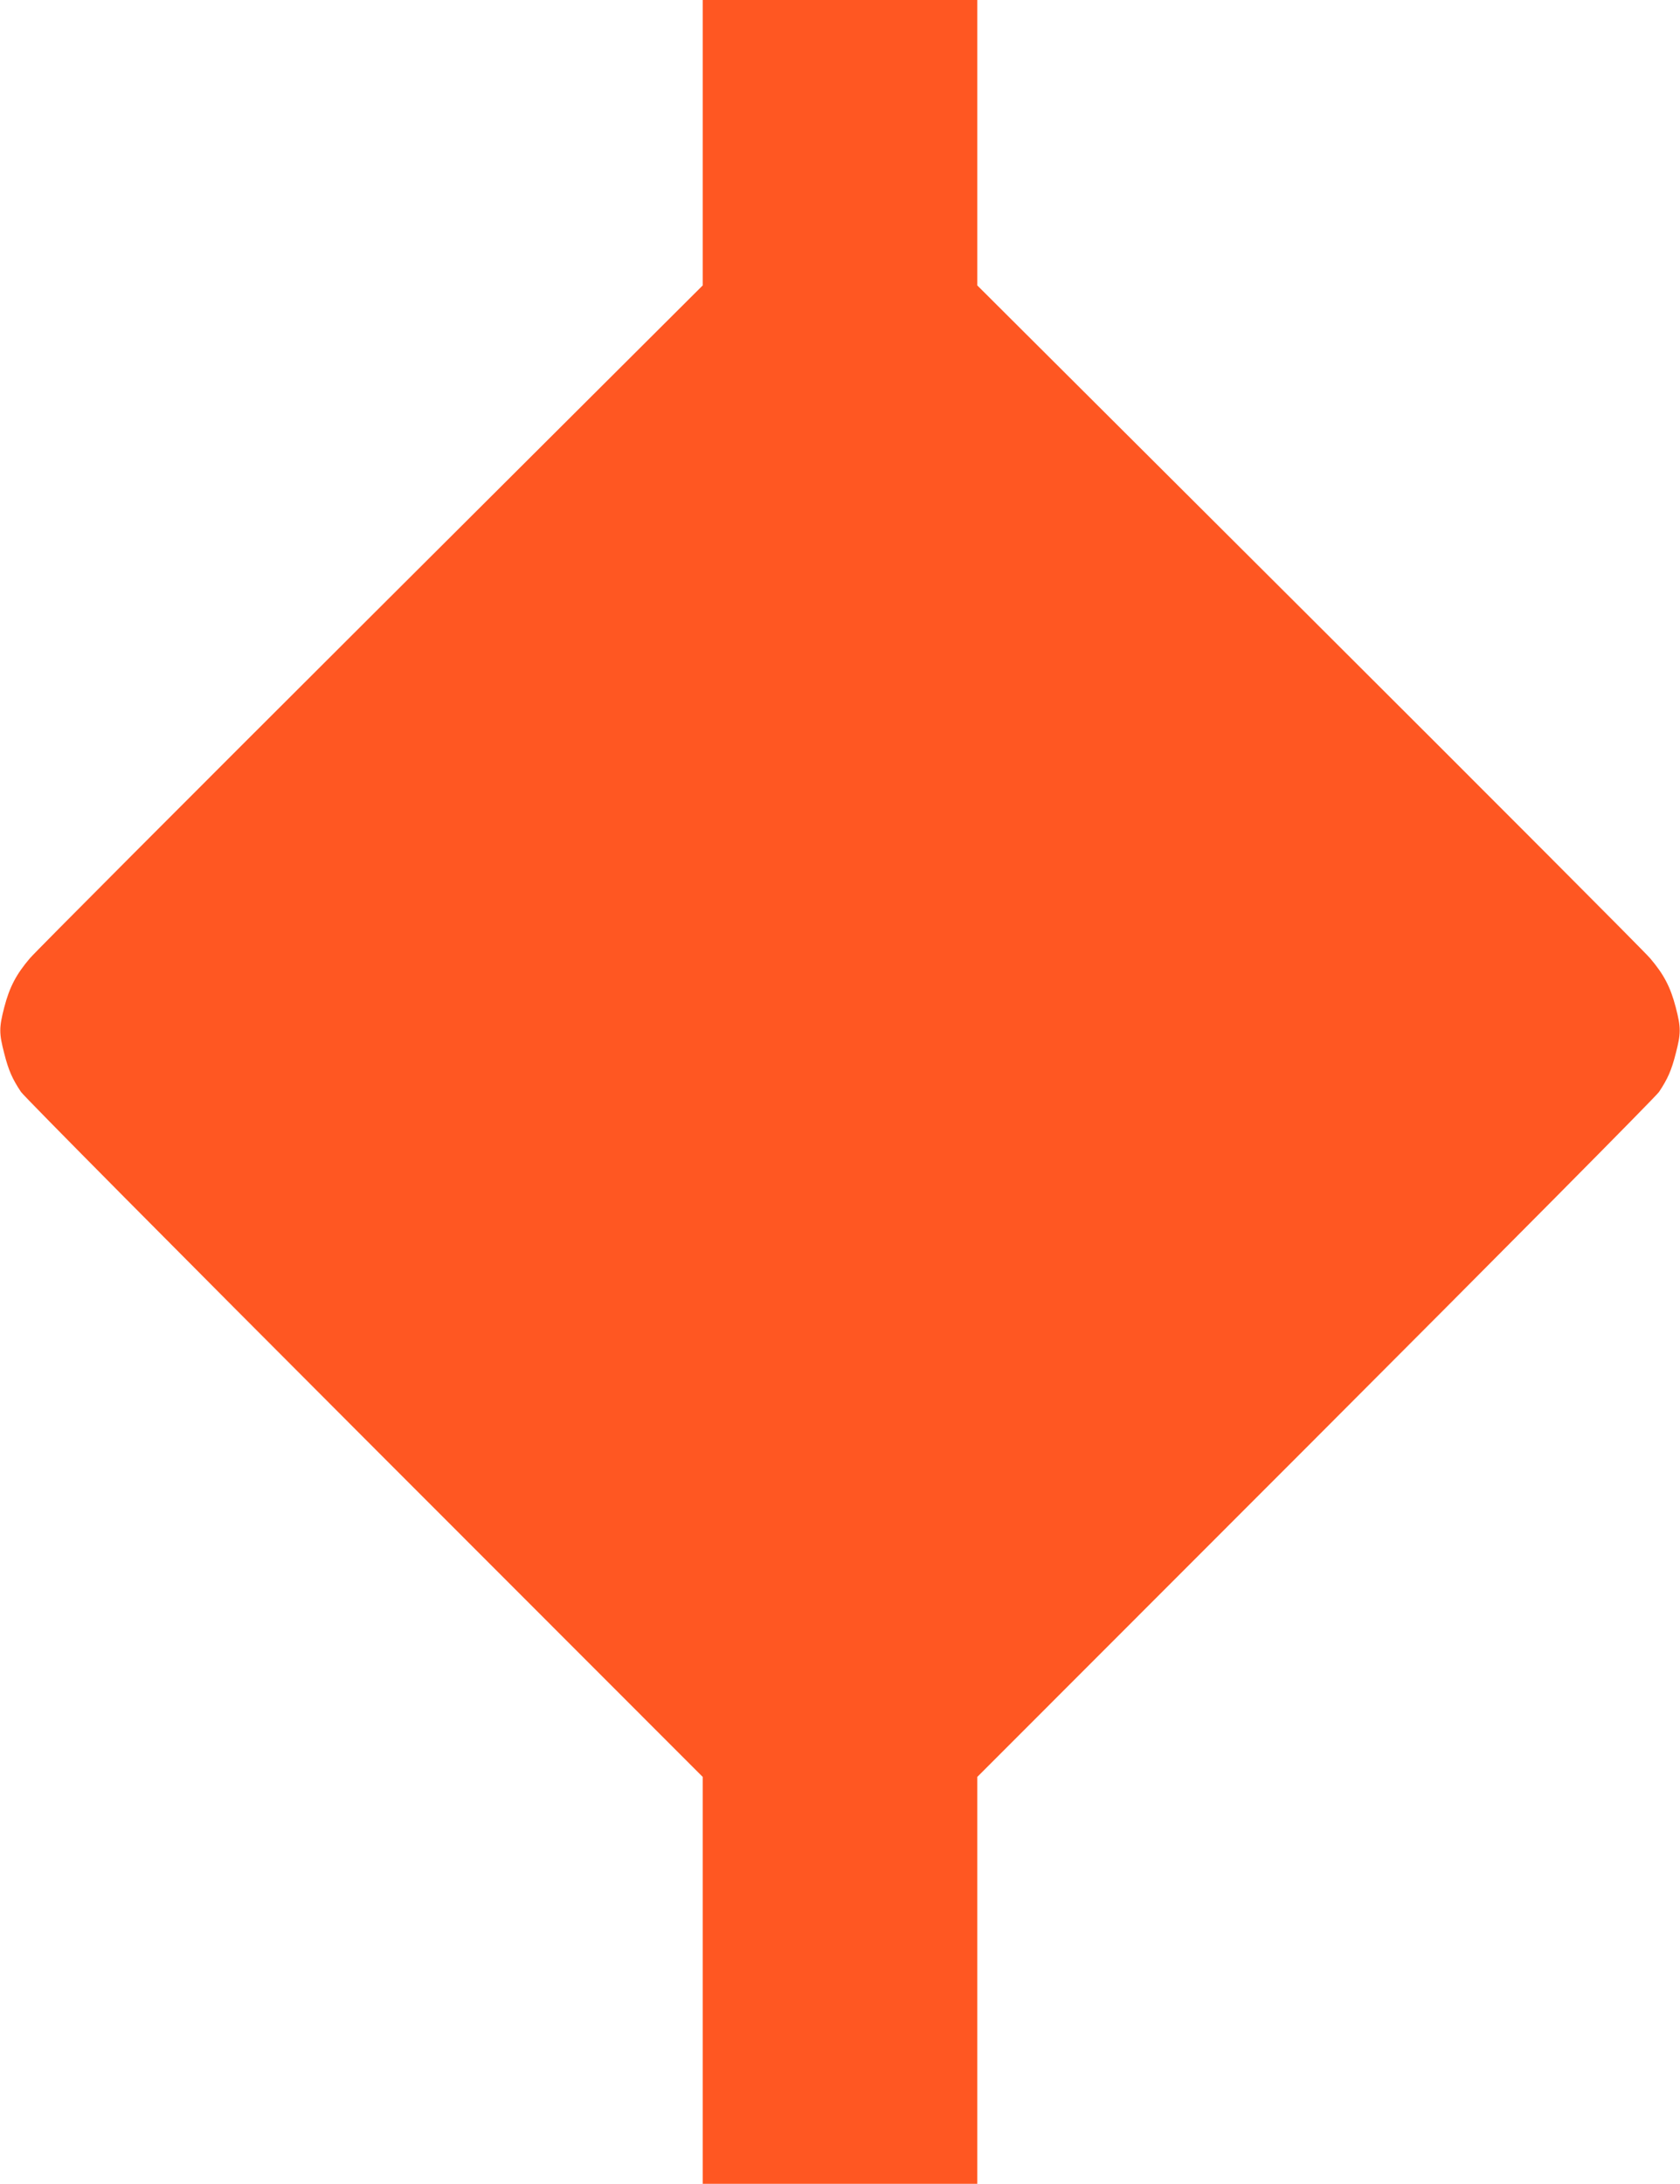
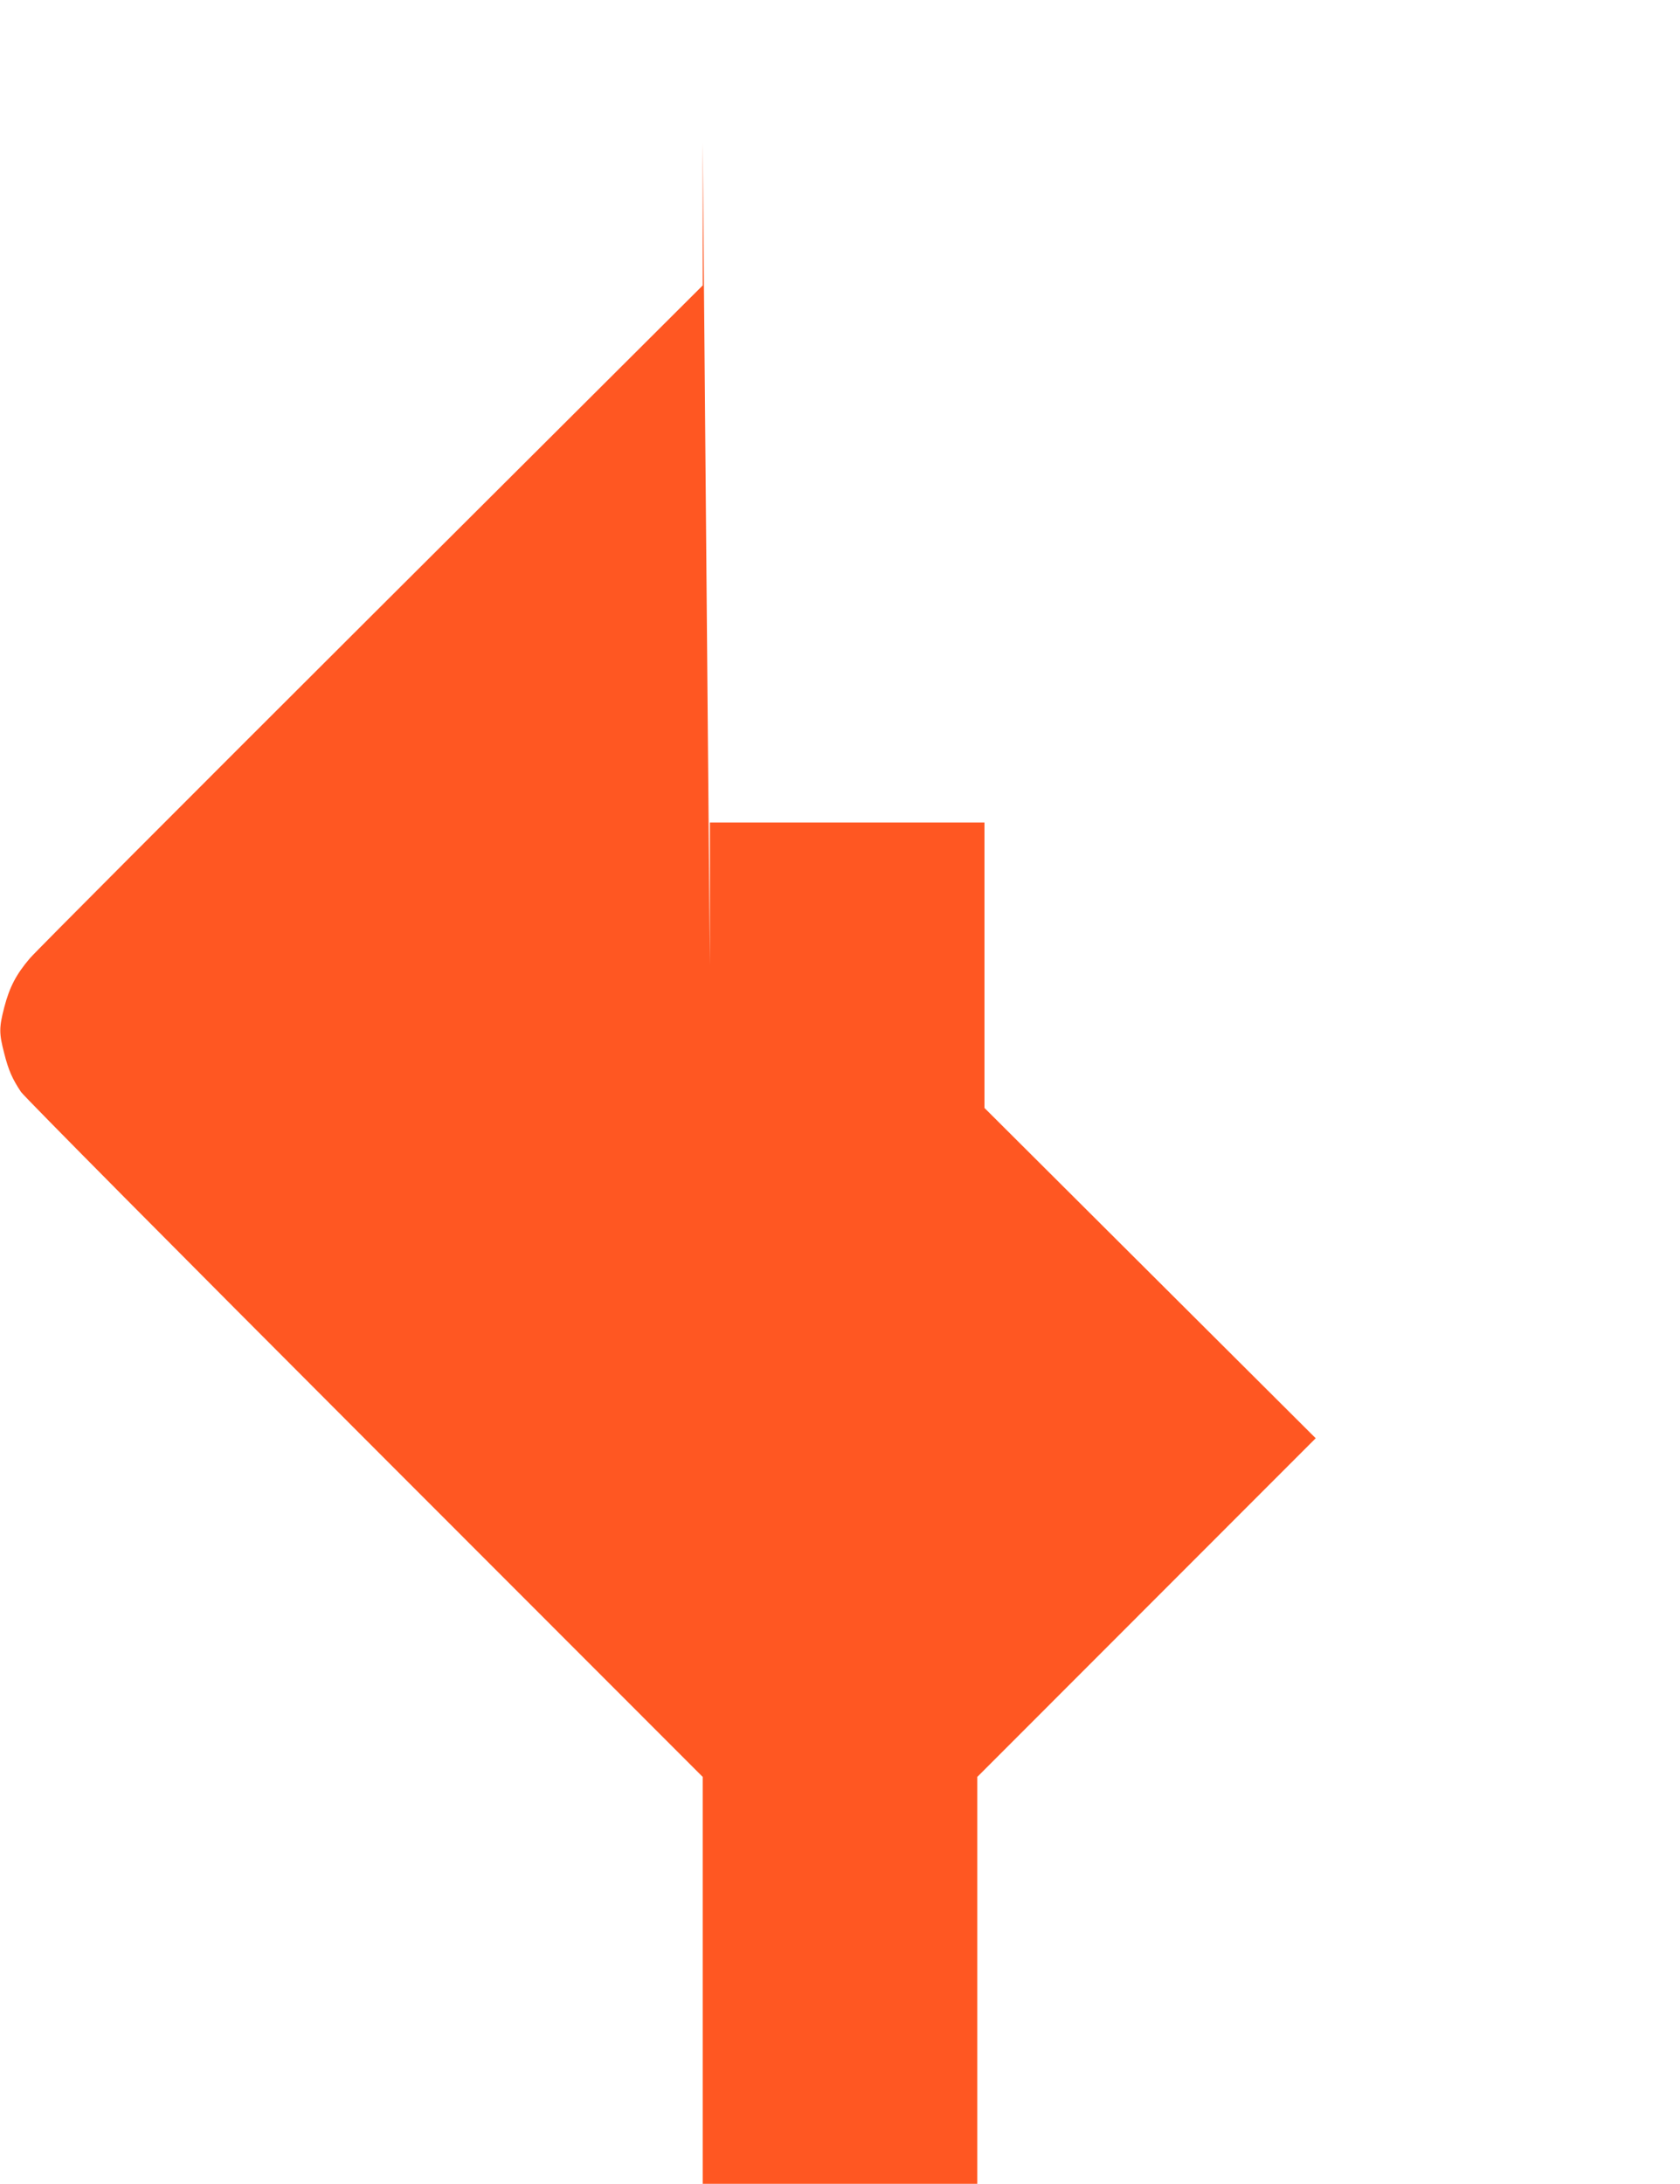
<svg xmlns="http://www.w3.org/2000/svg" version="1.0" width="985pt" height="1280pt" viewBox="0 0 985 1280" preserveAspectRatio="xMidYMid meet">
  <g transform="translate(0,1280) scale(0.1,-0.1)" fill="#ff5722" stroke="none">
-     <path d="M4120 11963 l0 -836 -1942 -1936 c-1068 -1065 -1969 -1968 -2003 -2008 -80 -94 -119 -168 -150 -287 -31 -120 -31 -152 0 -271 25 -99 48 -150 98 -225 16 -25 922 -938 2013 -2030 l1984 -1985 0 -1193 0 -1192 805 0 805 0 0 1192 0 1193 1984 1985 c1091 1092 1997 2005 2013 2030 50 75 73 126 98 225 31 119 31 151 0 271 -31 119 -70 193 -150 287 -34 40 -935 943 -2003 2008 l-1942 1936 0 836 0 837 -805 0 -805 0 0 -837z" />
+     <path d="M4120 11963 l0 -836 -1942 -1936 c-1068 -1065 -1969 -1968 -2003 -2008 -80 -94 -119 -168 -150 -287 -31 -120 -31 -152 0 -271 25 -99 48 -150 98 -225 16 -25 922 -938 2013 -2030 l1984 -1985 0 -1193 0 -1192 805 0 805 0 0 1192 0 1193 1984 1985 l-1942 1936 0 836 0 837 -805 0 -805 0 0 -837z" />
  </g>
</svg>